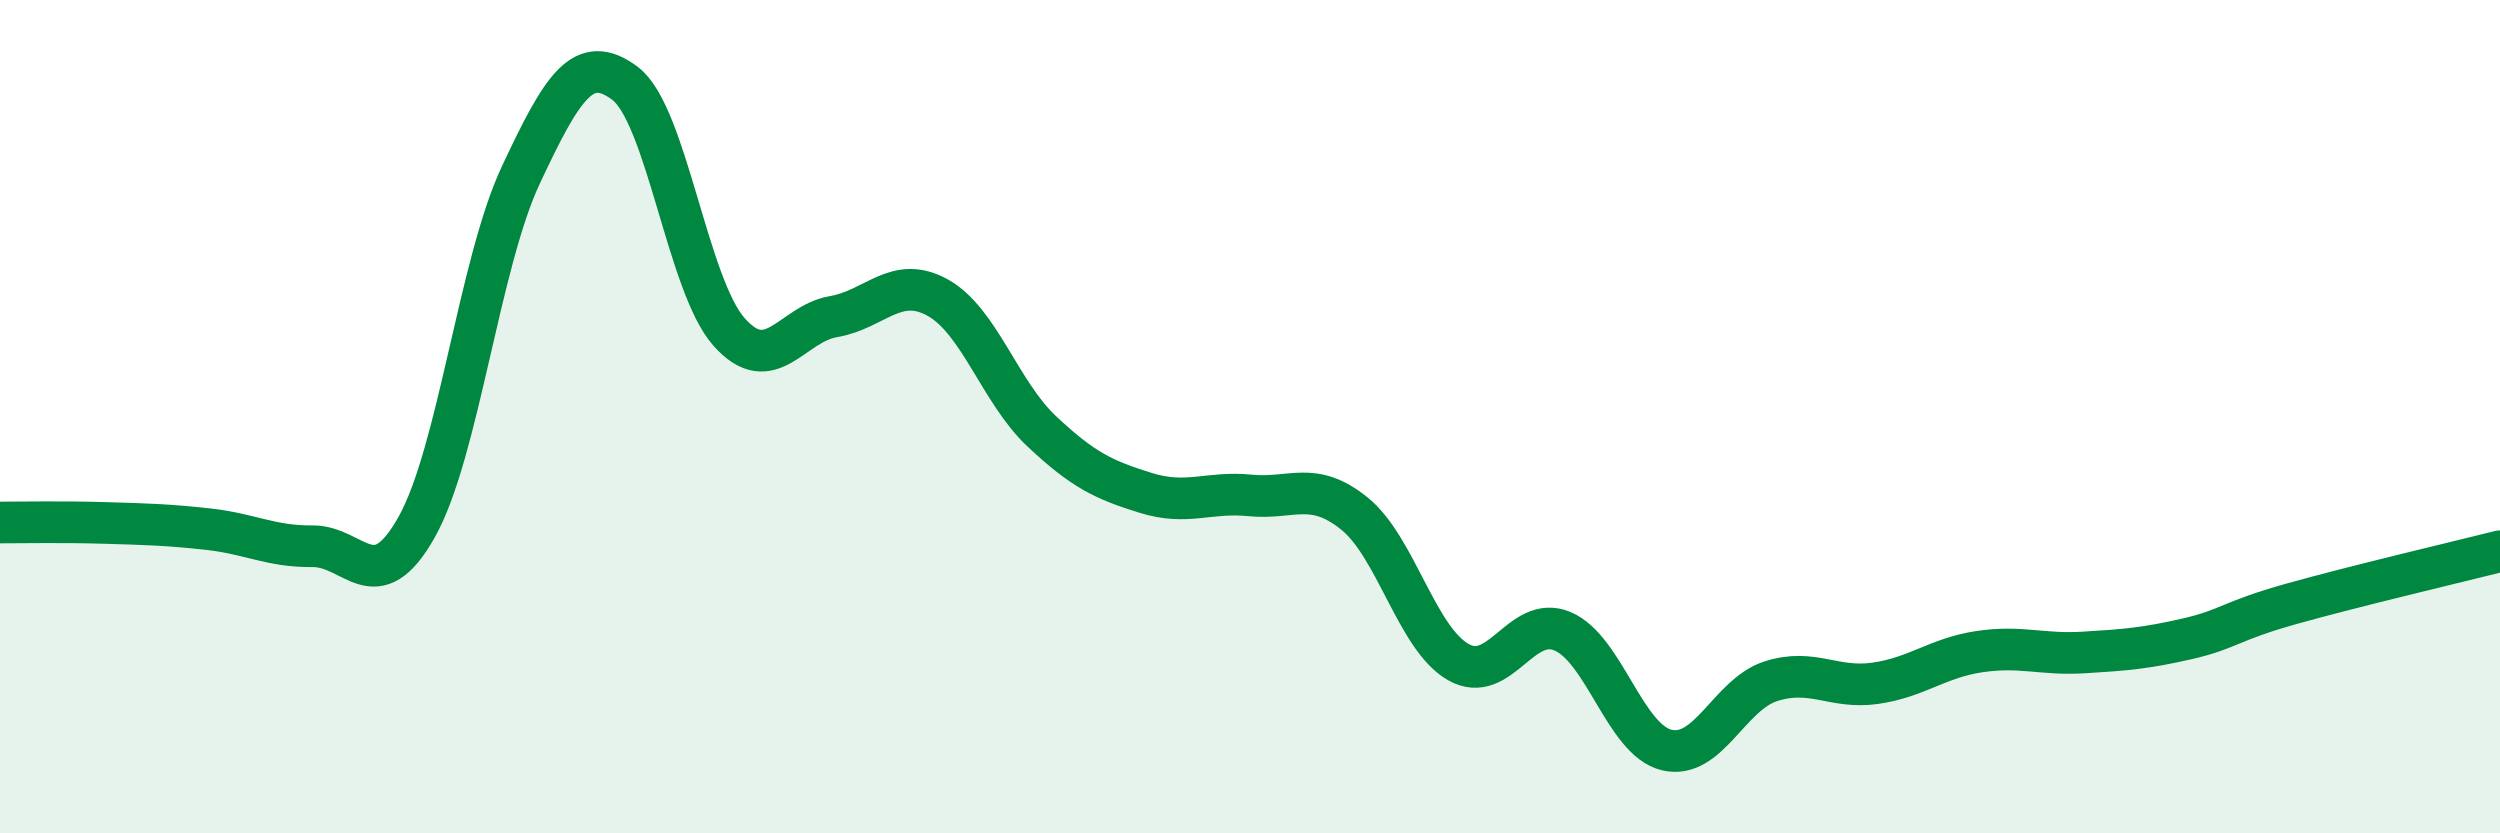
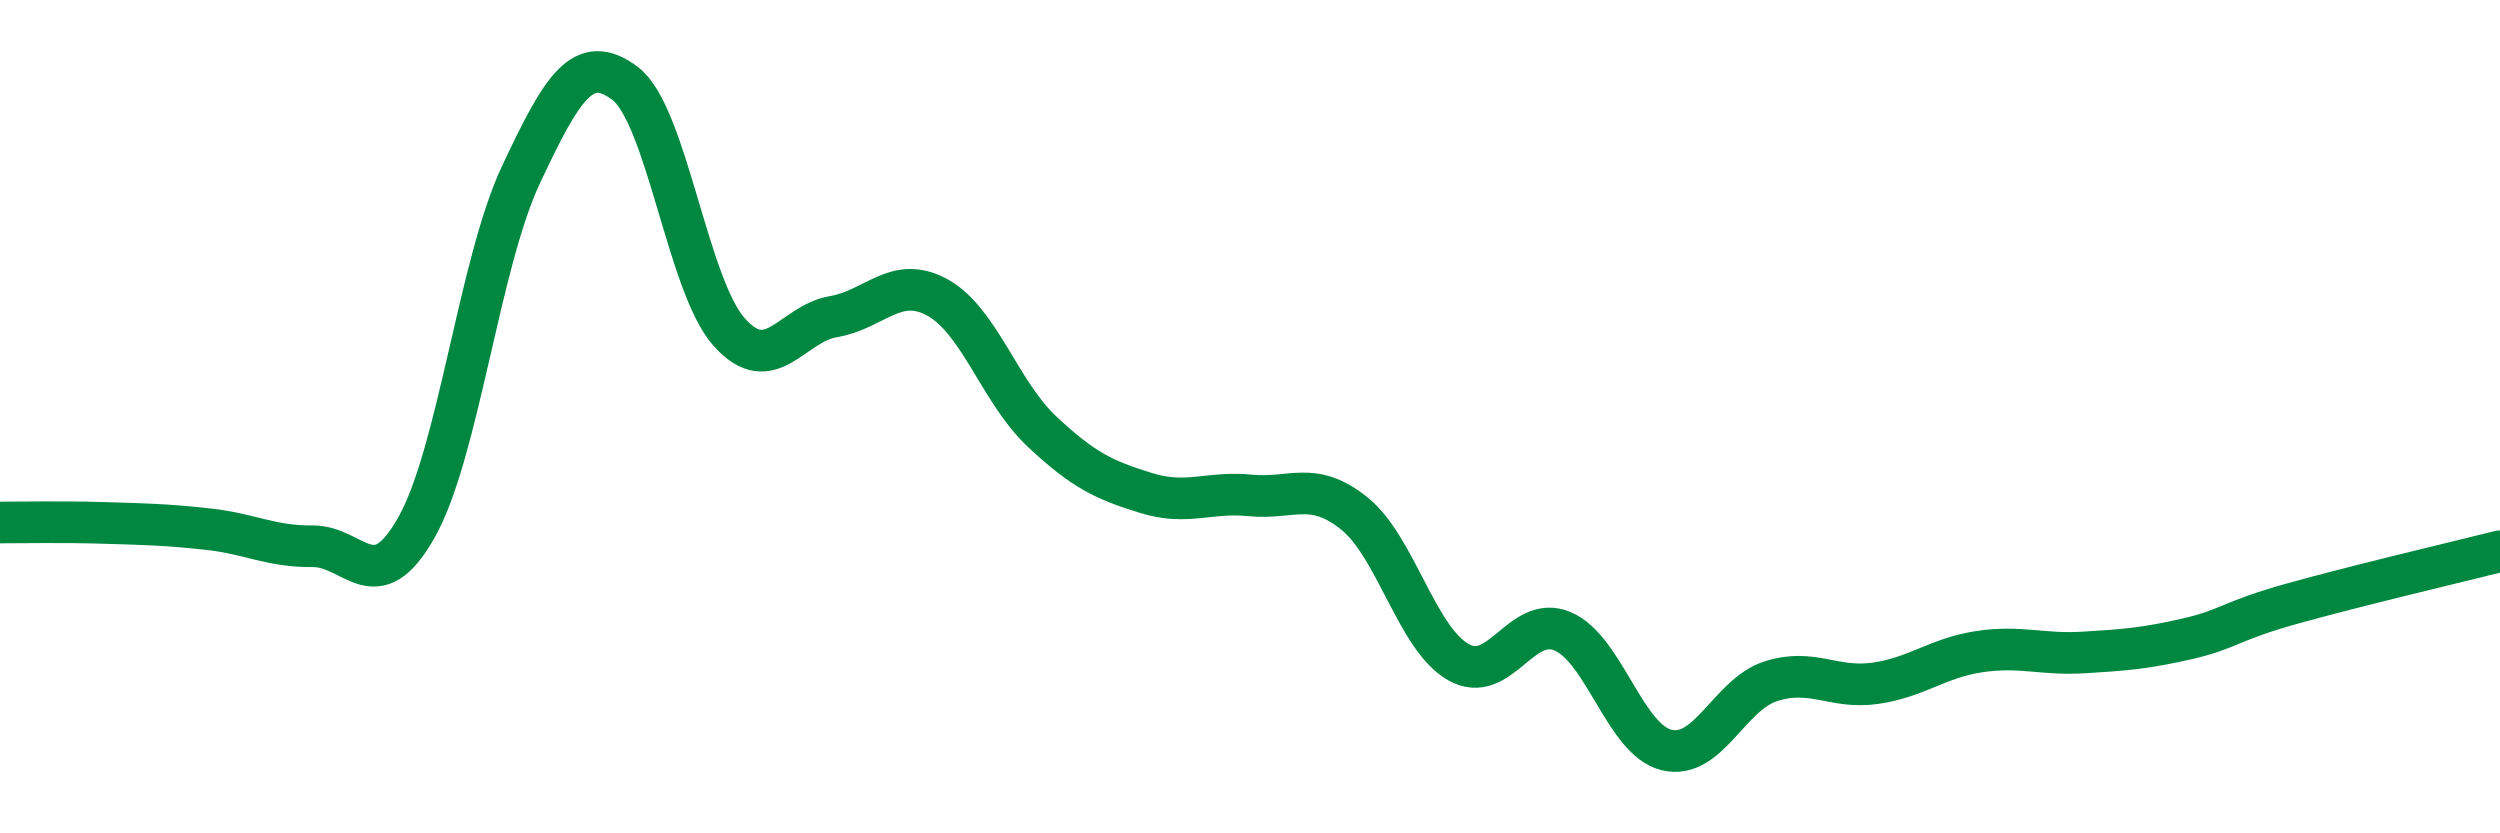
<svg xmlns="http://www.w3.org/2000/svg" width="60" height="20" viewBox="0 0 60 20">
-   <path d="M 0,12.54 C 0.5,12.54 1.5,12.52 2.5,12.55 C 3.5,12.58 4,12.59 5,12.7 C 6,12.81 6.5,13.12 7.5,13.11 C 8.5,13.1 9,14.43 10,12.65 C 11,10.87 11.5,6.33 12.5,4.2 C 13.5,2.07 14,1.25 15,2 C 16,2.75 16.5,6.85 17.5,7.97 C 18.5,9.09 19,7.77 20,7.6 C 21,7.43 21.5,6.59 22.5,7.14 C 23.5,7.69 24,9.41 25,10.35 C 26,11.29 26.5,11.52 27.5,11.83 C 28.5,12.14 29,11.79 30,11.89 C 31,11.99 31.5,11.52 32.5,12.32 C 33.5,13.12 34,15.32 35,15.89 C 36,16.46 36.5,14.73 37.5,15.15 C 38.5,15.57 39,17.76 40,18 C 41,18.24 41.5,16.67 42.5,16.35 C 43.5,16.03 44,16.54 45,16.4 C 46,16.26 46.5,15.79 47.5,15.64 C 48.5,15.49 49,15.72 50,15.66 C 51,15.6 51.5,15.56 52.5,15.33 C 53.5,15.1 53.5,14.91 55,14.49 C 56.5,14.07 59,13.48 60,13.23L60 20L0 20Z" fill="#008740" opacity="0.1" stroke-linecap="round" stroke-linejoin="round" />
  <path d="M 0,12.54 C 0.5,12.54 1.5,12.52 2.5,12.55 C 3.5,12.58 4,12.59 5,12.7 C 6,12.81 6.5,13.12 7.5,13.11 C 8.5,13.1 9,14.43 10,12.65 C 11,10.87 11.5,6.33 12.5,4.2 C 13.5,2.07 14,1.25 15,2 C 16,2.75 16.5,6.85 17.5,7.97 C 18.5,9.09 19,7.77 20,7.6 C 21,7.43 21.5,6.59 22.5,7.14 C 23.5,7.69 24,9.41 25,10.35 C 26,11.29 26.5,11.52 27.5,11.83 C 28.5,12.14 29,11.79 30,11.89 C 31,11.99 31.5,11.52 32.5,12.32 C 33.5,13.12 34,15.32 35,15.89 C 36,16.46 36.5,14.73 37.5,15.15 C 38.5,15.57 39,17.76 40,18 C 41,18.24 41.5,16.67 42.5,16.35 C 43.5,16.03 44,16.54 45,16.4 C 46,16.26 46.5,15.79 47.5,15.64 C 48.5,15.49 49,15.72 50,15.66 C 51,15.6 51.5,15.56 52.5,15.33 C 53.5,15.1 53.5,14.91 55,14.49 C 56.5,14.07 59,13.48 60,13.23" stroke="#008740" stroke-width="1" fill="none" stroke-linecap="round" stroke-linejoin="round" />
</svg>